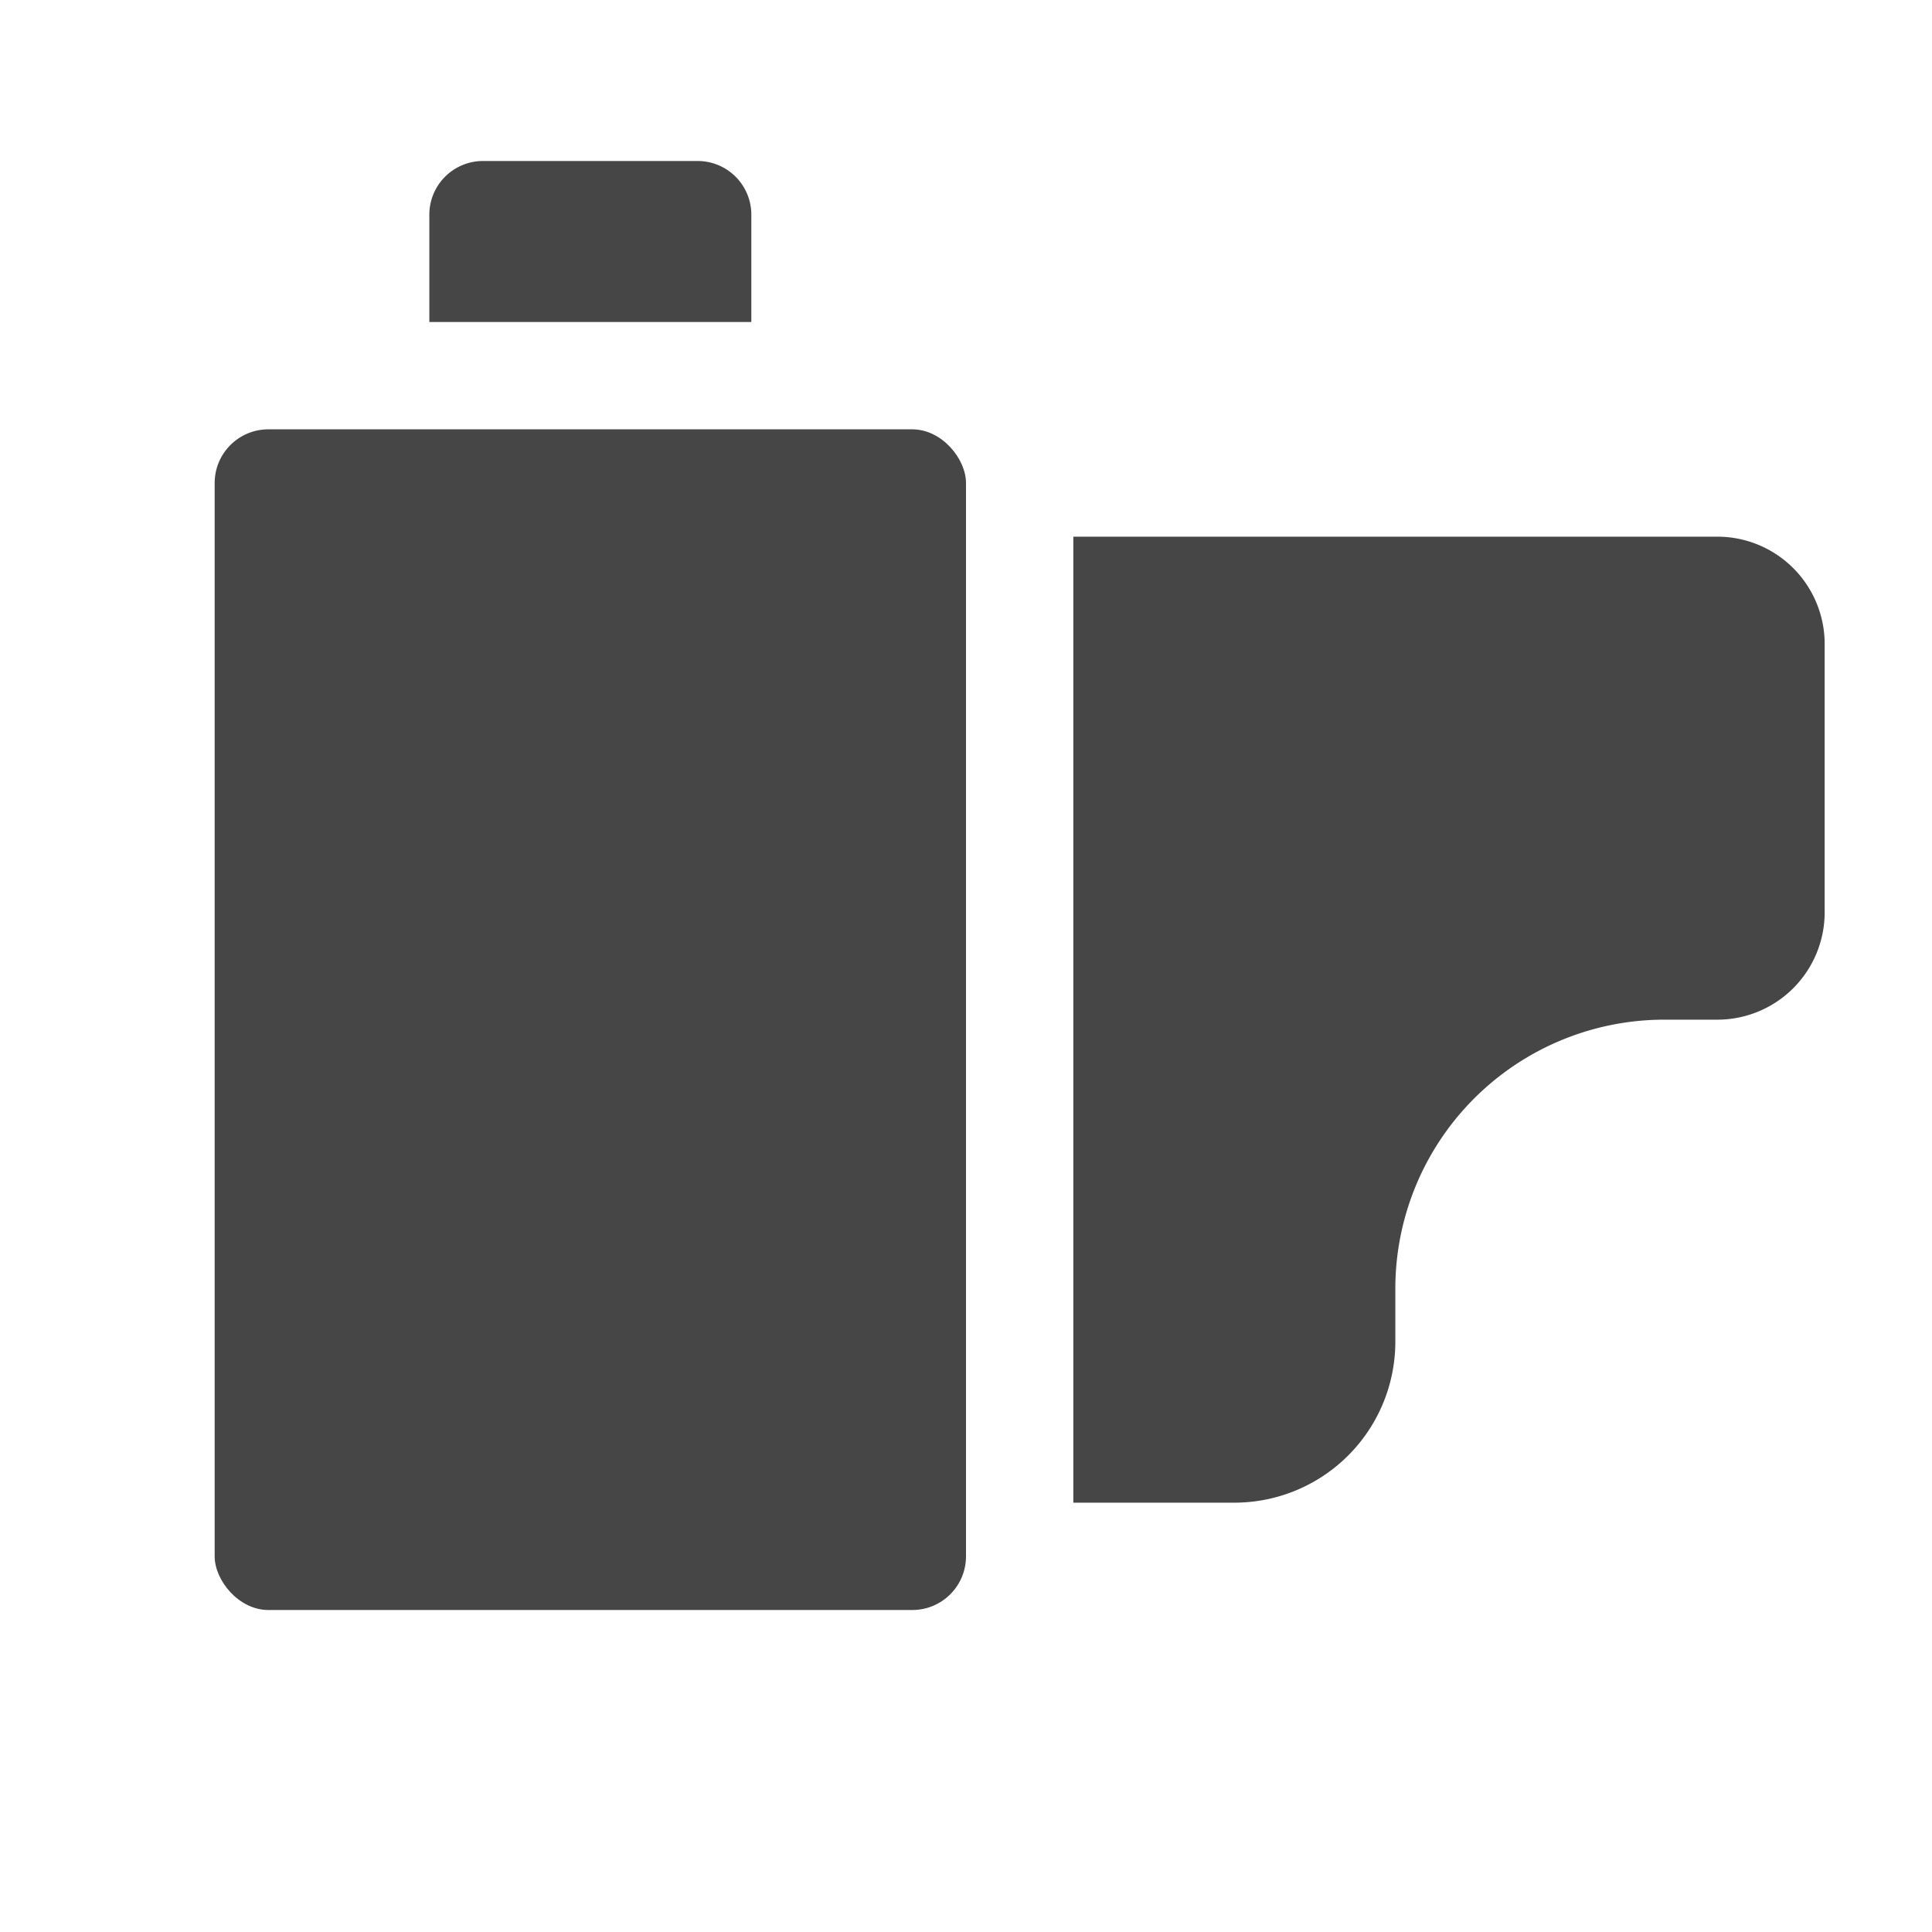
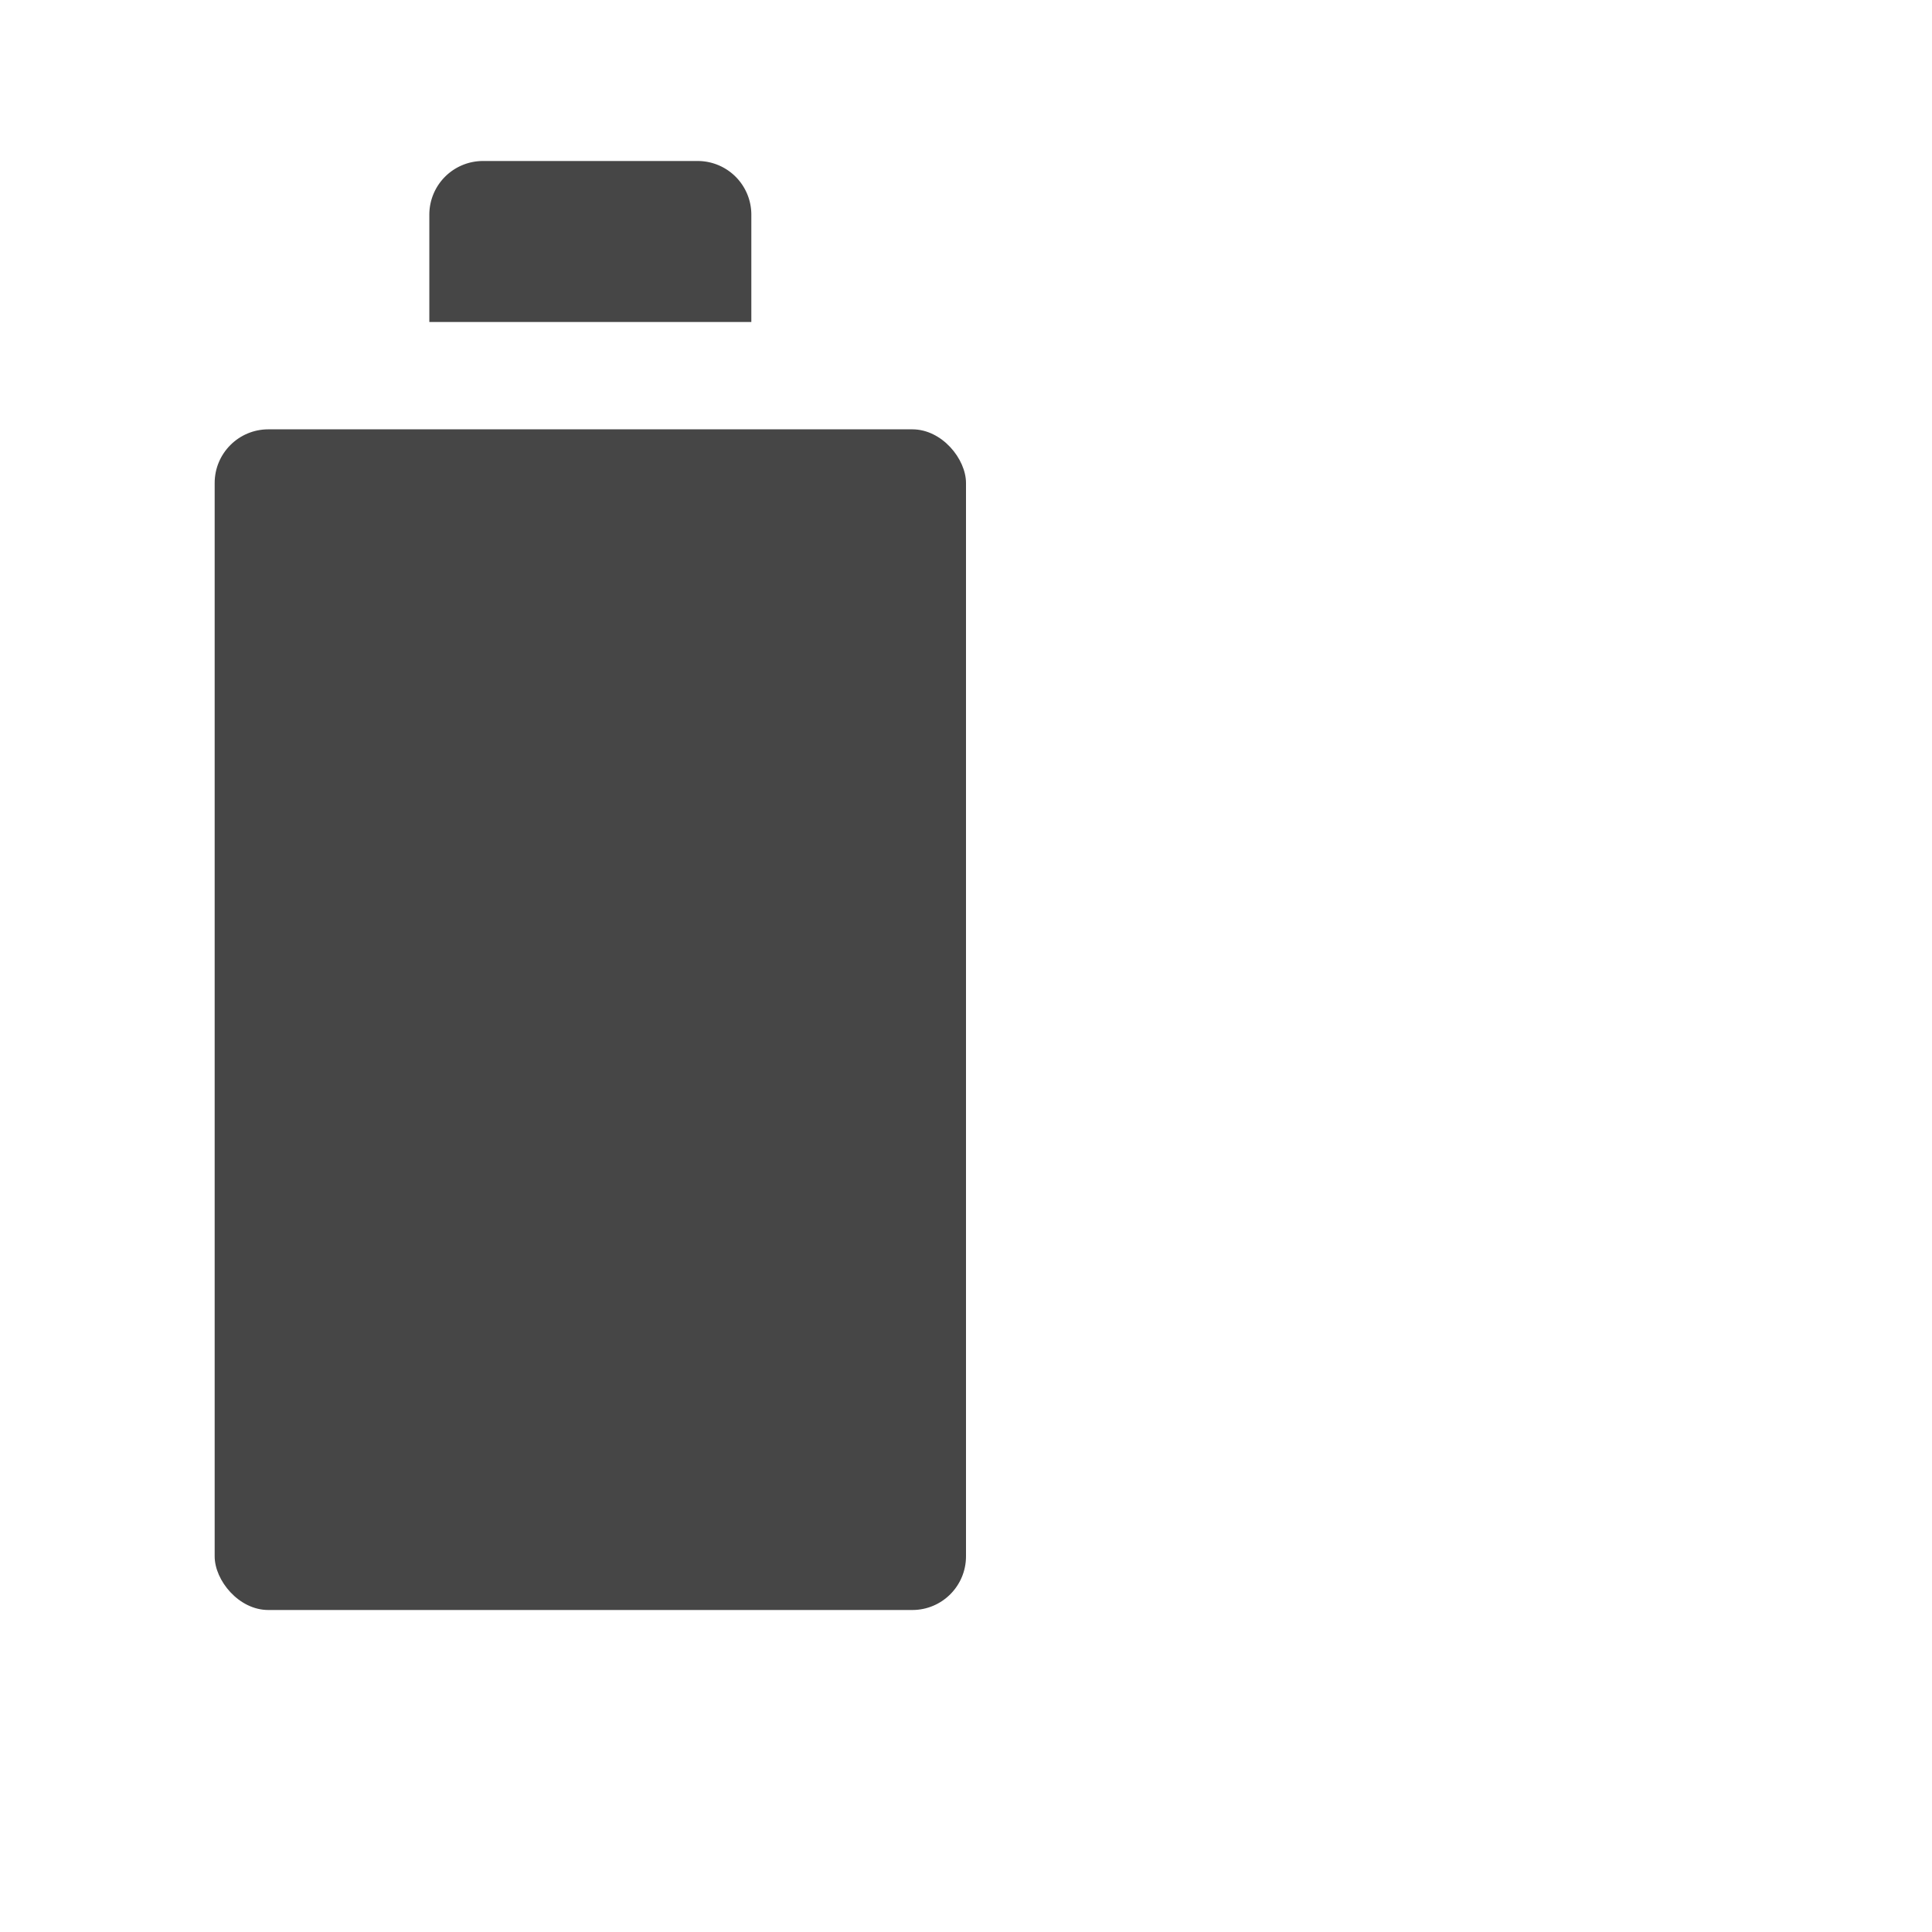
<svg xmlns="http://www.w3.org/2000/svg" height="18" viewBox="0 0 18 18" width="18">
  <defs>
    <style>
      .fill {
        fill: #464646;
      }
    </style>
  </defs>
  <title>S Filmroll 18 N</title>
  <rect id="Canvas" fill="#ff13dc" opacity="0" width="18" height="18" />
  <rect class="fill" height="11" rx="0.5" width="7" x="2" y="4" />
-   <path class="fill" d="M13,12a2.507,2.507,0,0,1,2.5-2.5H16a1,1,0,0,0,1-1V6a1,1,0,0,0-1-1H10v9h1.5A1.5,1.5,0,0,0,13,12.5Z" />
  <path class="fill" d="M7,3V2a.5.5,0,0,0-.5-.5h-2A.5.5,0,0,0,4,2V3Z" />
</svg>